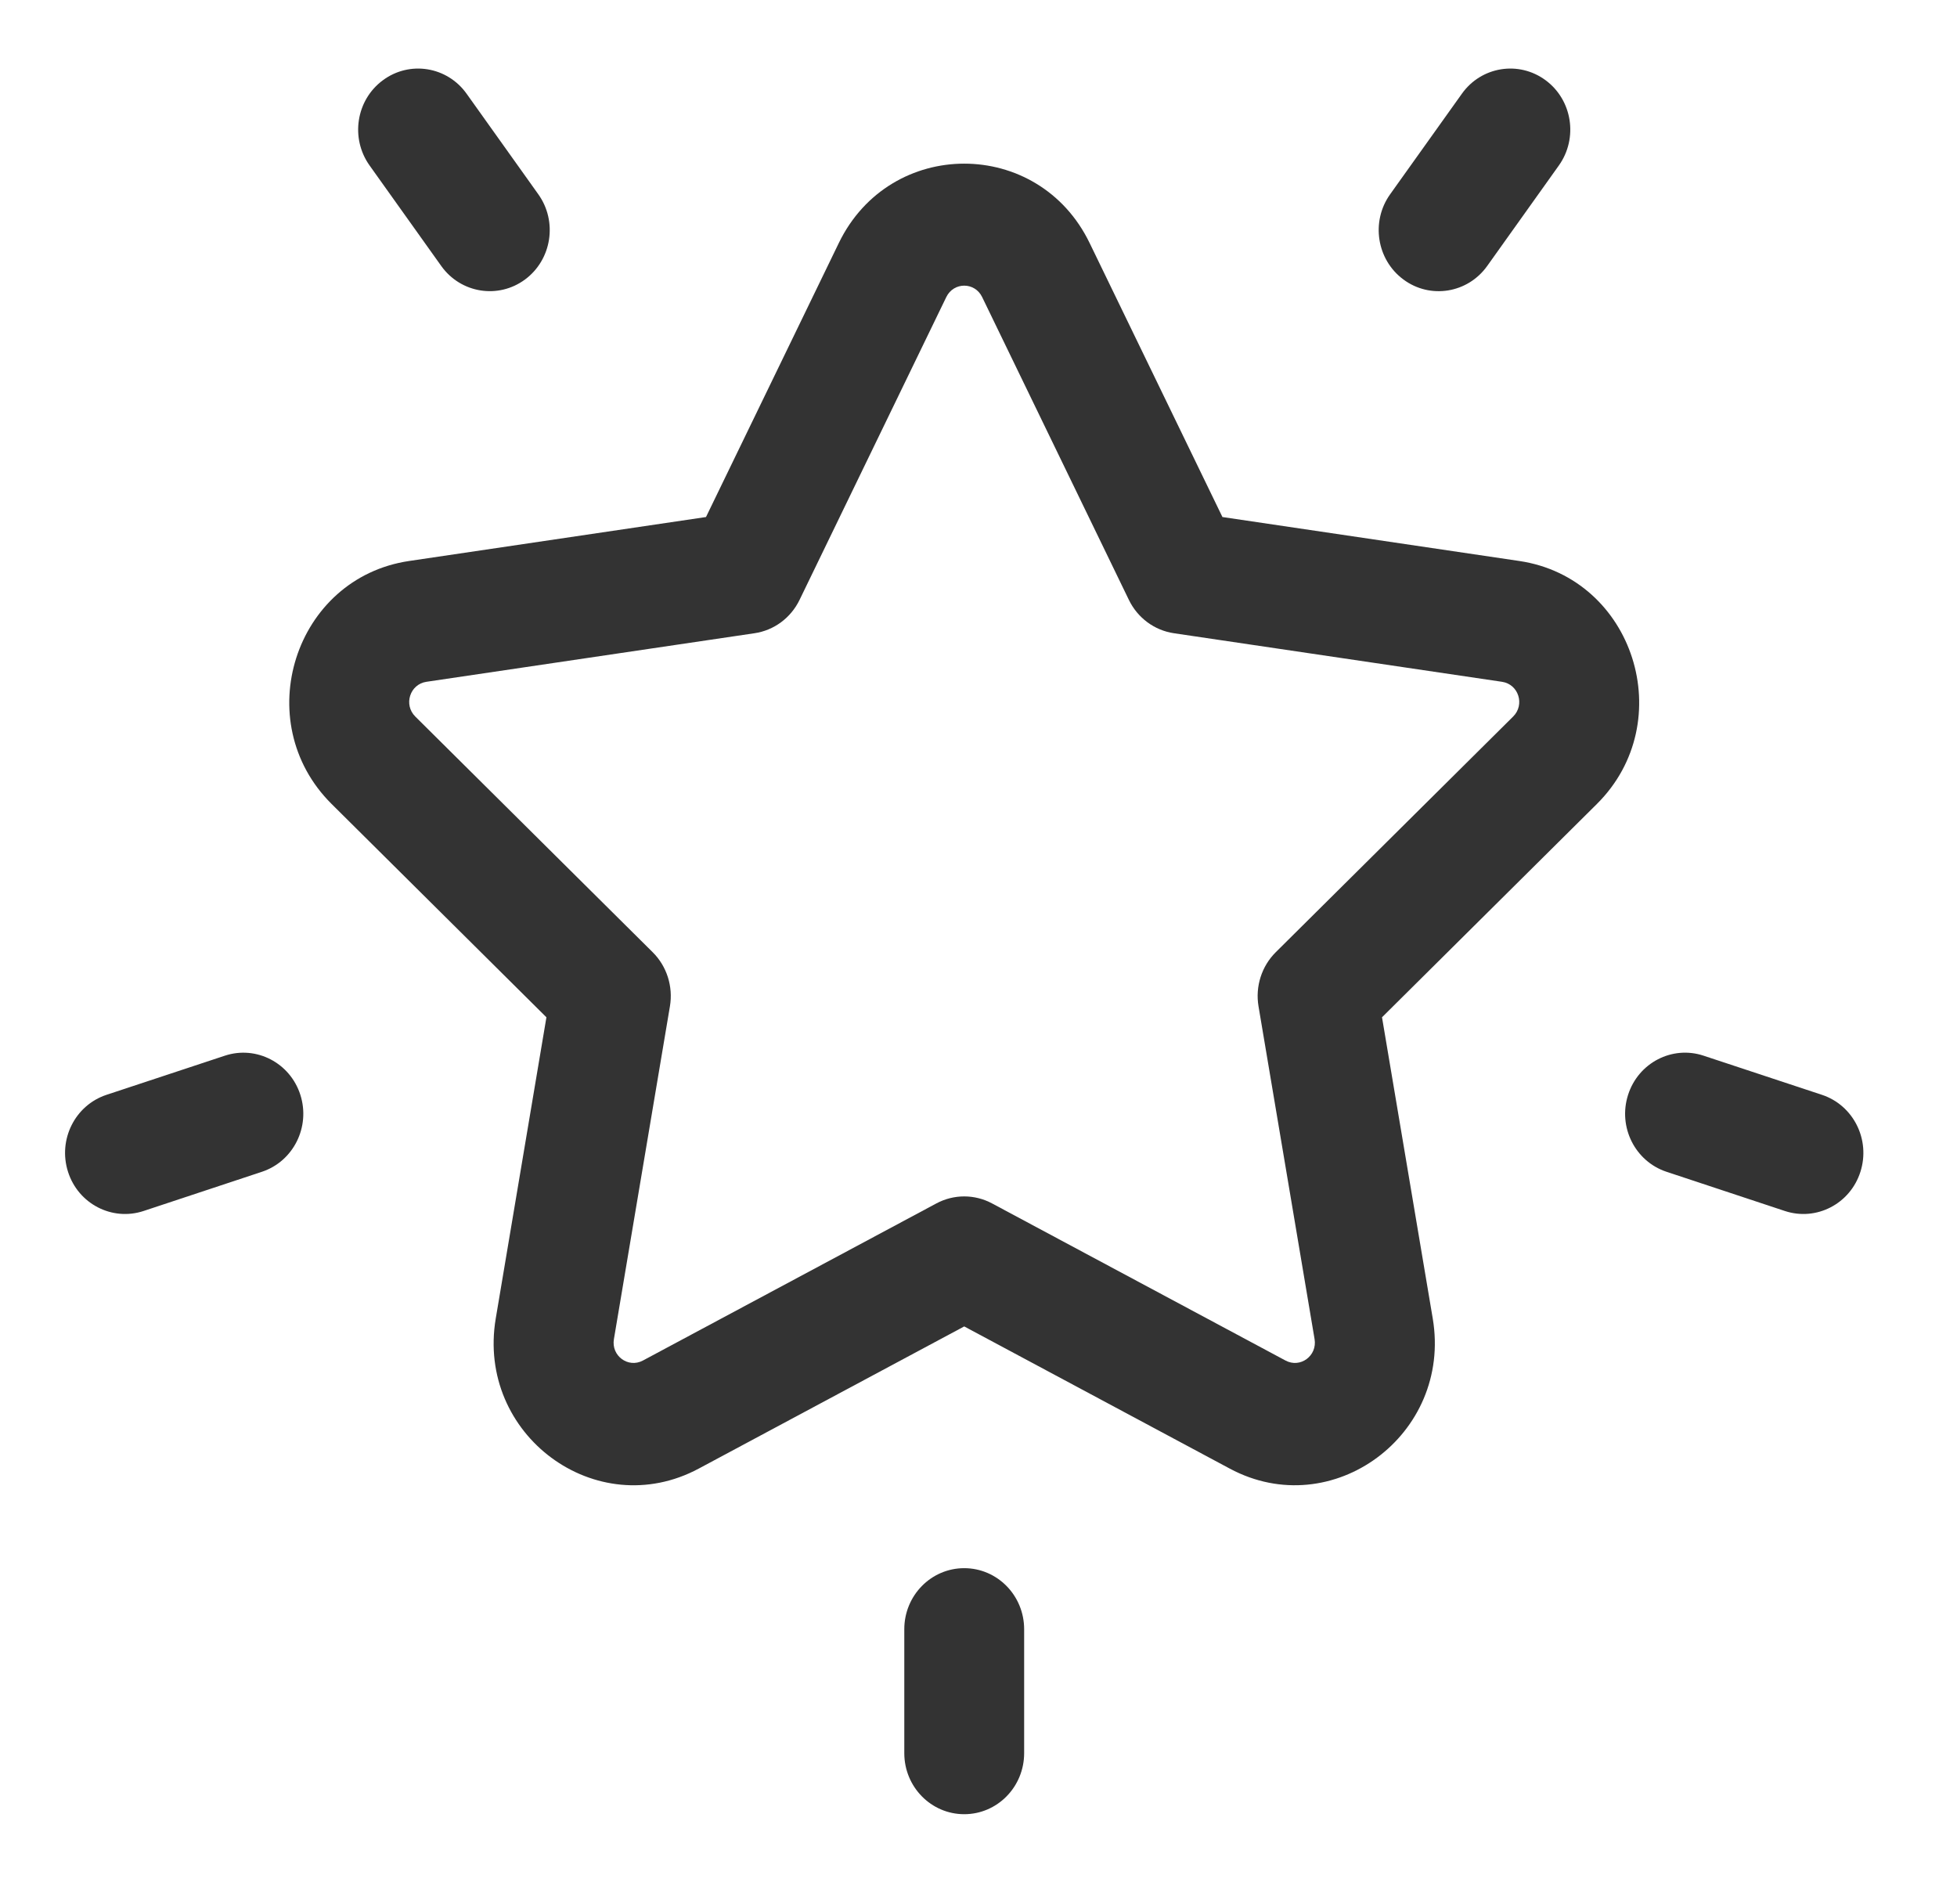
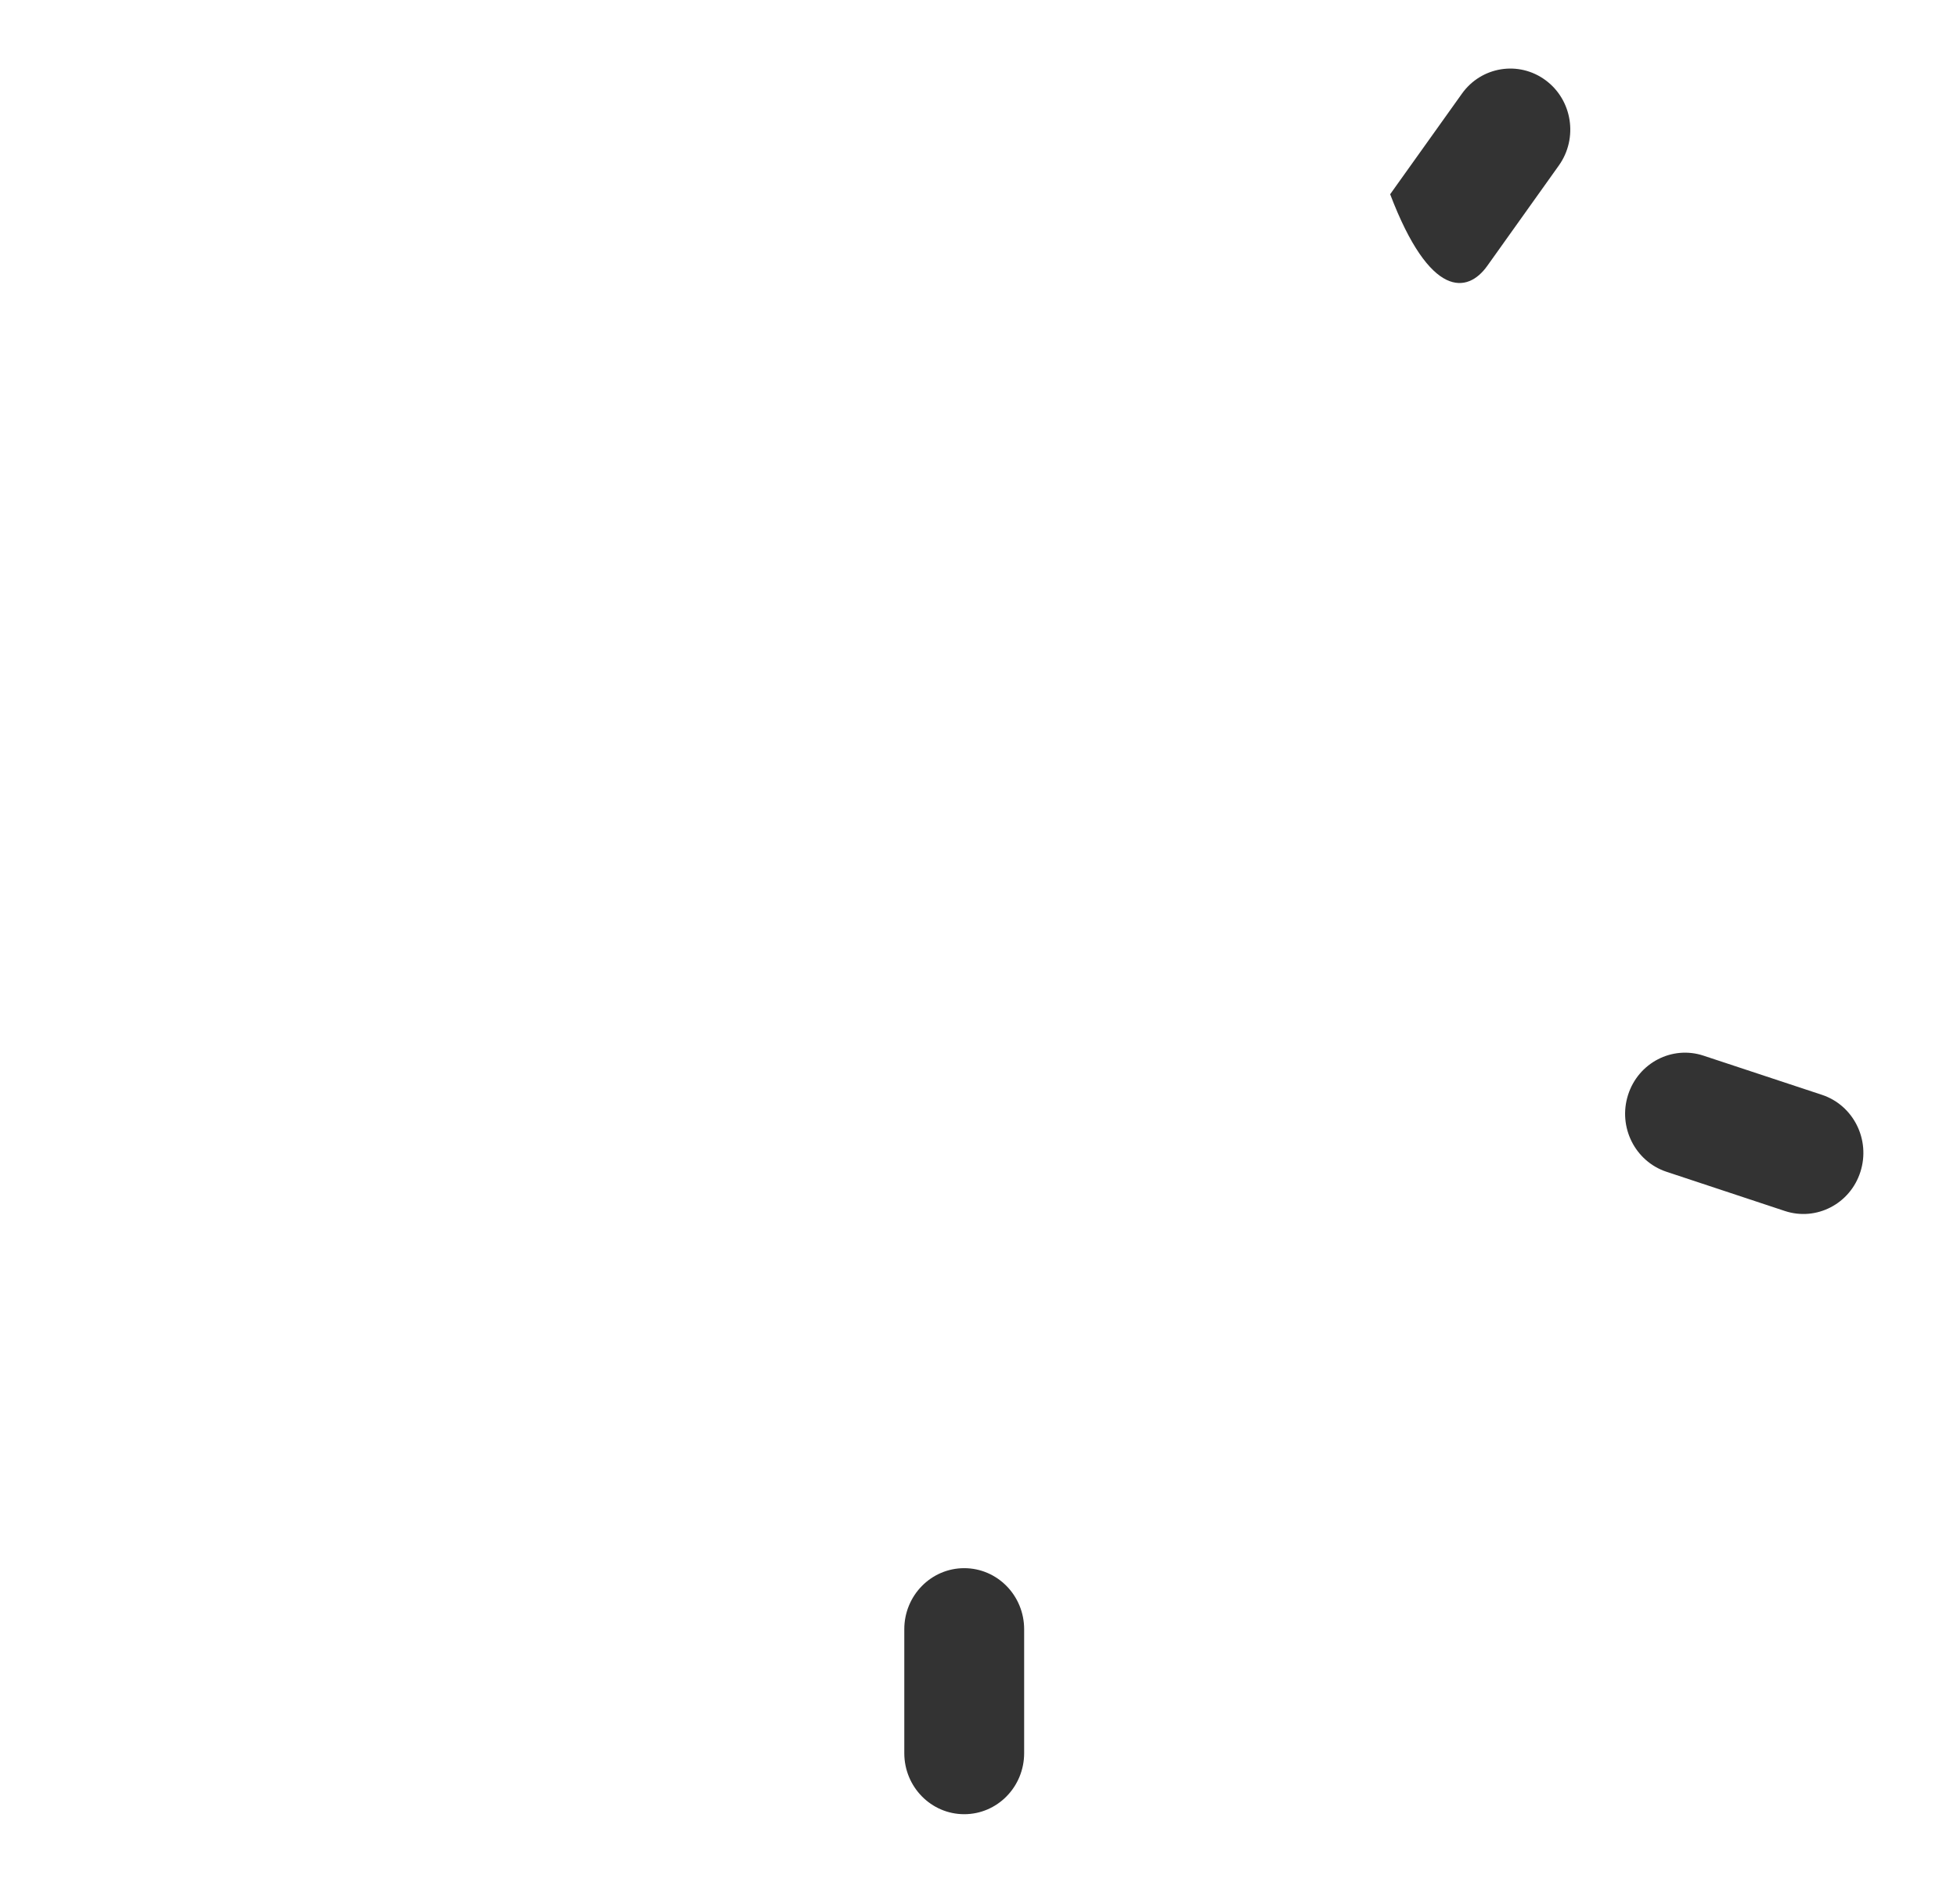
<svg xmlns="http://www.w3.org/2000/svg" width="37px" height="36px" viewBox="0 0 37 36" version="1.1">
  <title>Ico/Star</title>
  <g id="Page-1" stroke="none" stroke-width="1" fill="none" fill-rule="evenodd">
    <g id="Desktop_About-us" transform="translate(-1026, -935)" fill="#333333" fill-rule="nonzero">
      <g id="01_What-is-Salesbook" transform="translate(0, 699)">
        <g id="Text" transform="translate(1023, 116.296)">
          <g id="1" transform="translate(3.23, 101)">
            <g id="star" transform="translate(1, 20)">
-               <path d="M27.495,9.309 L21.882,8.478 L19.371,3.298 C18.402,1.297 15.598,1.298 14.629,3.298 L12.118,8.478 L6.505,9.309 C4.337,9.63 3.471,12.345 5.04,13.903 L9.101,17.935 L8.143,23.628 C7.772,25.828 10.041,27.505 11.98,26.467 L17,23.779 L22.021,26.467 C23.957,27.504 26.228,25.827 25.858,23.628 L24.899,17.935 L28.961,13.903 C30.529,12.345 29.662,9.63 27.495,9.309 Z M27.378,12.25 L22.89,16.705 C22.623,16.97 22.501,17.353 22.564,17.727 L23.624,24.019 C23.677,24.335 23.354,24.573 23.075,24.424 L17.527,21.454 C17.197,21.277 16.803,21.277 16.473,21.454 L10.925,24.424 C10.646,24.573 10.323,24.334 10.377,24.019 L11.436,17.727 C11.499,17.353 11.377,16.97 11.11,16.705 L6.622,12.25 C6.396,12.026 6.52,11.64 6.831,11.593 L13.034,10.675 C13.403,10.621 13.722,10.385 13.887,10.044 L16.661,4.32 C16.801,4.032 17.2,4.032 17.339,4.32 L20.113,10.044 C20.278,10.385 20.597,10.621 20.966,10.675 L27.169,11.593 C27.481,11.64 27.604,12.026 27.378,12.25 Z" id="Shape" />
-               <path d="M8.947,2.376 L7.592,0.476 C7.224,-0.04 6.515,-0.154 6.009,0.221 C5.502,0.595 5.39,1.317 5.758,1.833 L7.113,3.733 C7.481,4.248 8.19,4.362 8.696,3.988 C9.203,3.613 9.315,2.891 8.947,2.376 Z" id="Path" />
-               <path d="M4.449,19.402 C4.256,18.796 3.616,18.464 3.021,18.661 L0.783,19.401 C0.188,19.598 -0.138,20.249 0.056,20.856 C0.249,21.463 0.89,21.793 1.484,21.597 L3.721,20.856 C4.317,20.659 4.642,20.008 4.449,19.402 Z" id="Path" />
-               <path d="M27.992,0.221 C27.485,-0.154 26.776,-0.04 26.409,0.476 L25.053,2.376 C24.685,2.891 24.797,3.613 25.304,3.988 C25.81,4.363 26.519,4.248 26.887,3.733 L28.242,1.833 C28.61,1.317 28.498,0.595 27.992,0.221 Z" id="Path" />
+               <path d="M27.992,0.221 C27.485,-0.154 26.776,-0.04 26.409,0.476 L25.053,2.376 C25.81,4.363 26.519,4.248 26.887,3.733 L28.242,1.833 C28.61,1.317 28.498,0.595 27.992,0.221 Z" id="Path" />
              <path d="M33.217,19.401 L30.979,18.661 C30.384,18.463 29.744,18.796 29.551,19.402 C29.357,20.008 29.683,20.659 30.279,20.856 L32.516,21.597 C33.11,21.793 33.751,21.463 33.944,20.856 C34.138,20.249 33.812,19.598 33.217,19.401 Z" id="Path" />
              <path d="M17,28.349 C16.374,28.349 15.867,28.866 15.867,29.503 L15.867,31.846 C15.867,32.483 16.374,33 17,33 C17.626,33 18.133,32.483 18.133,31.846 L18.133,29.503 C18.133,28.866 17.626,28.349 17,28.349 Z" id="Path" />
            </g>
          </g>
        </g>
      </g>
    </g>
  </g>
</svg>